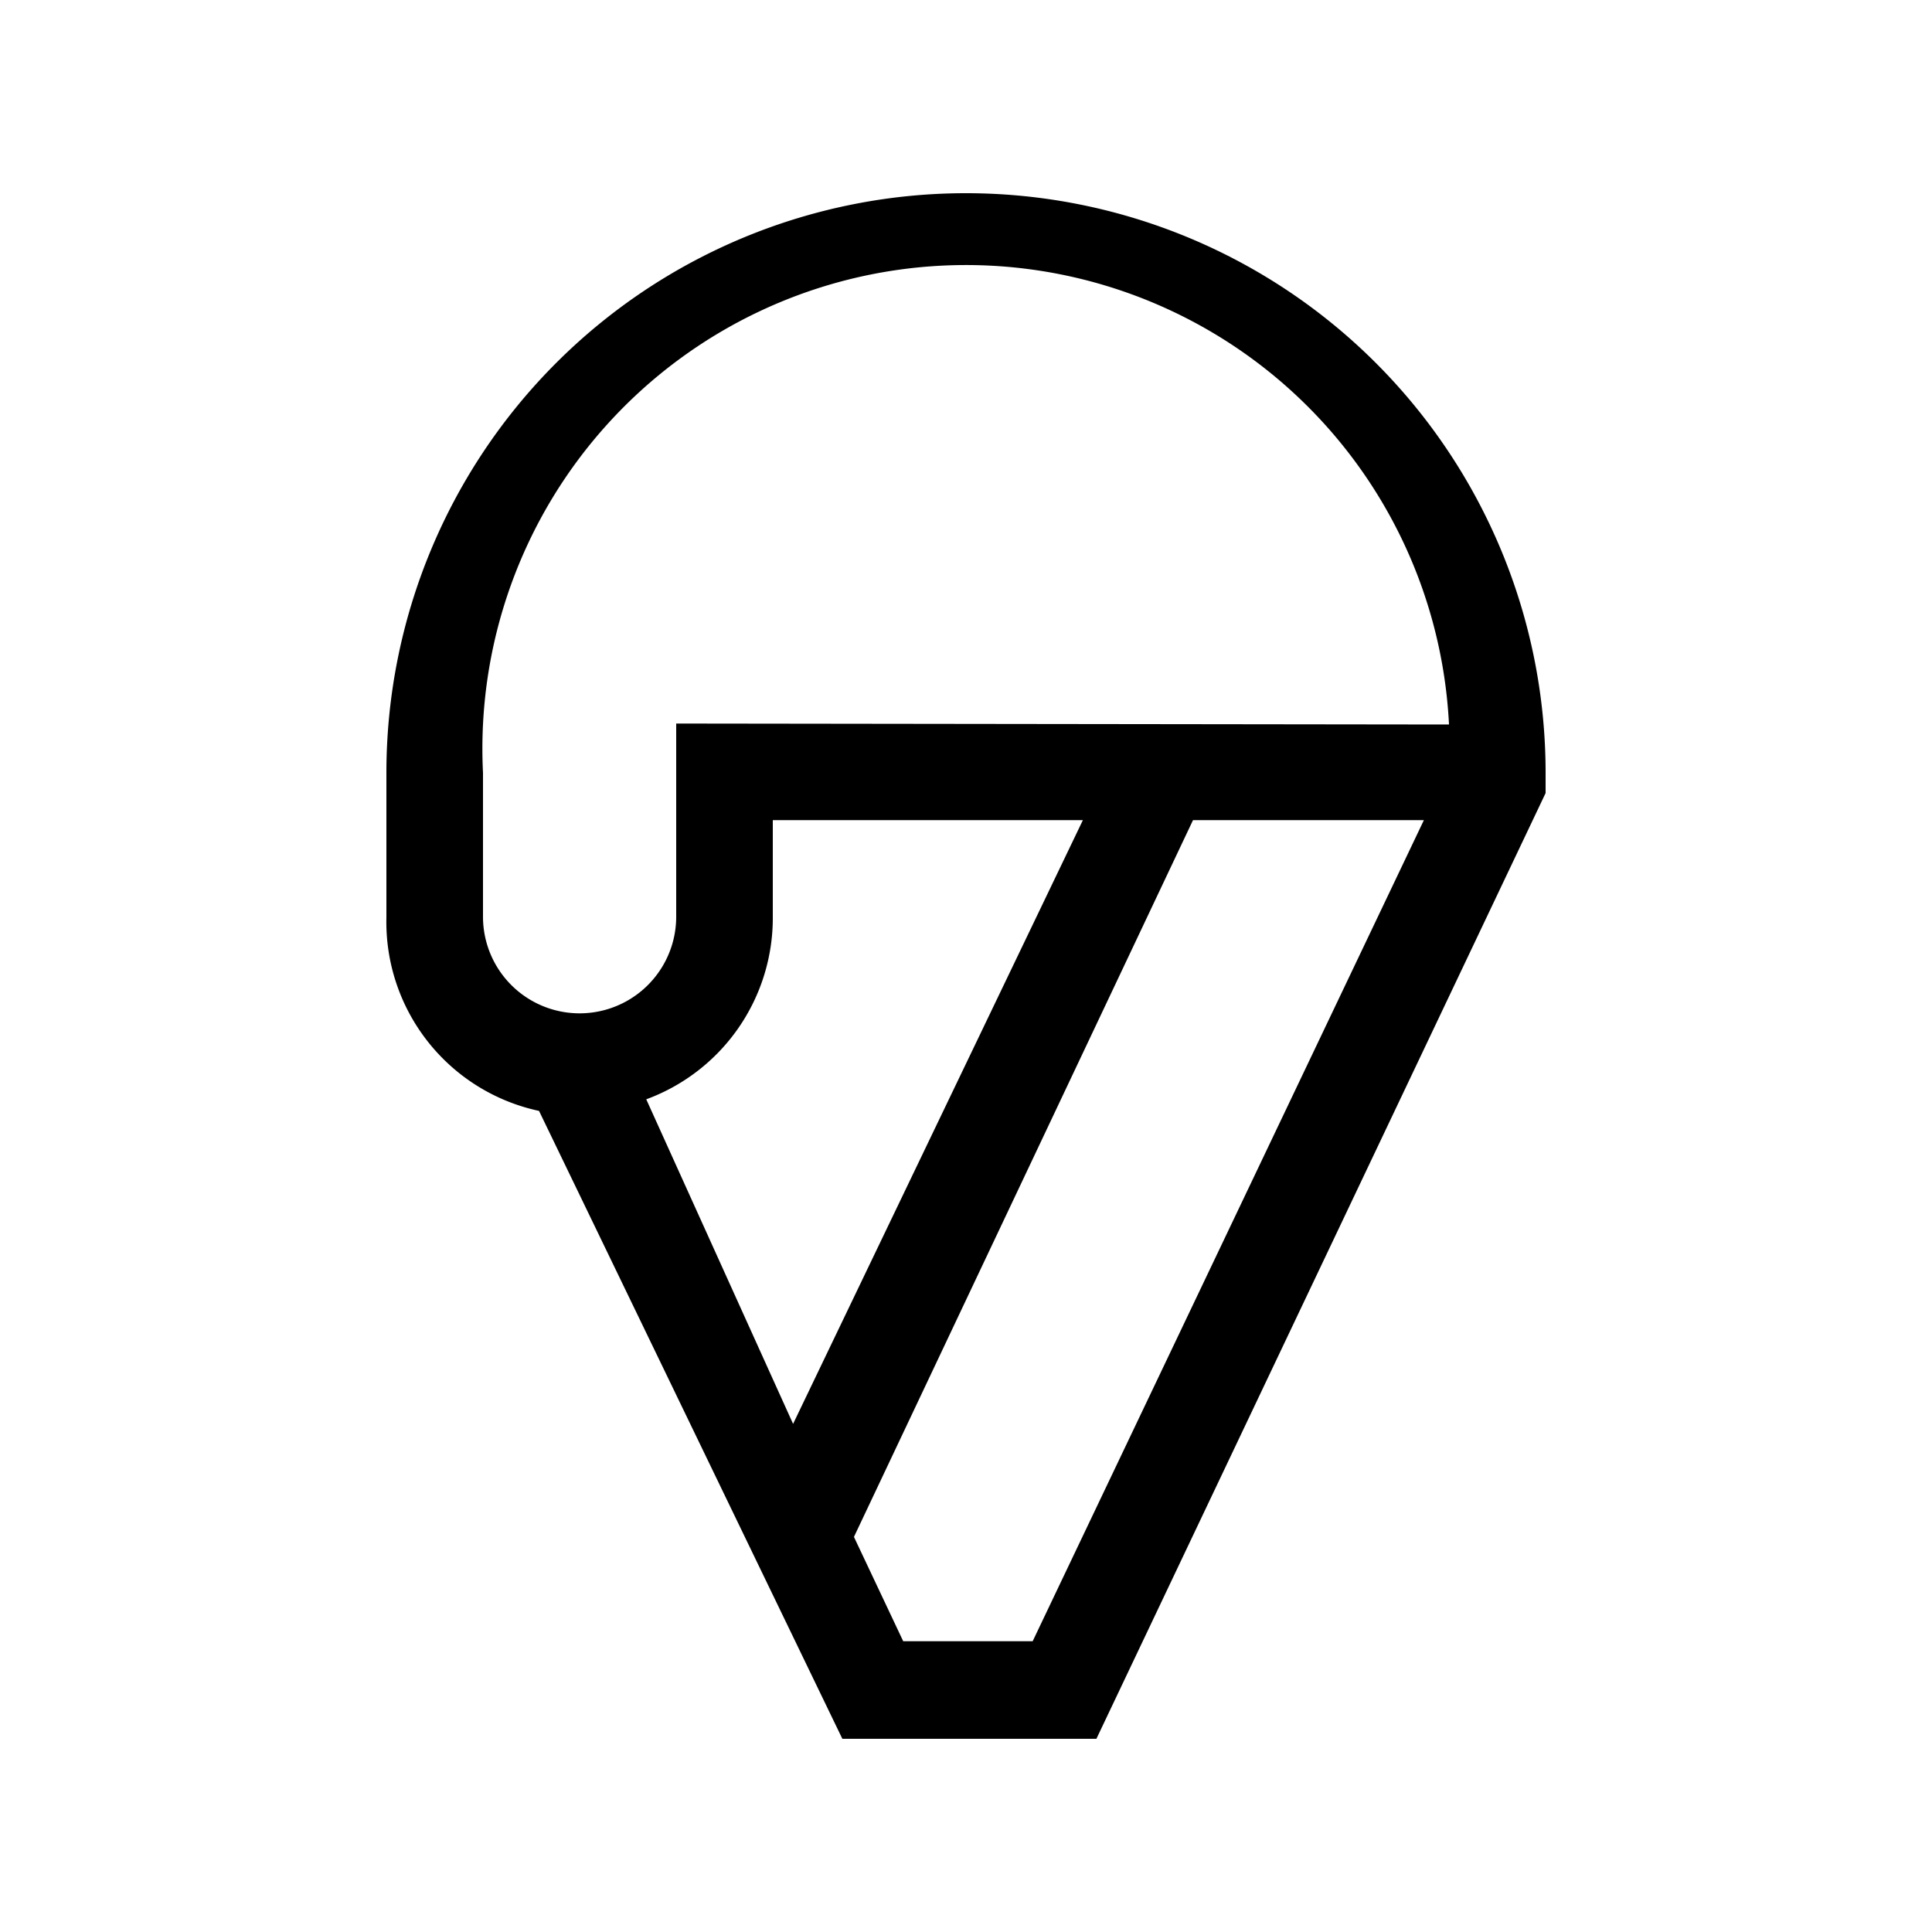
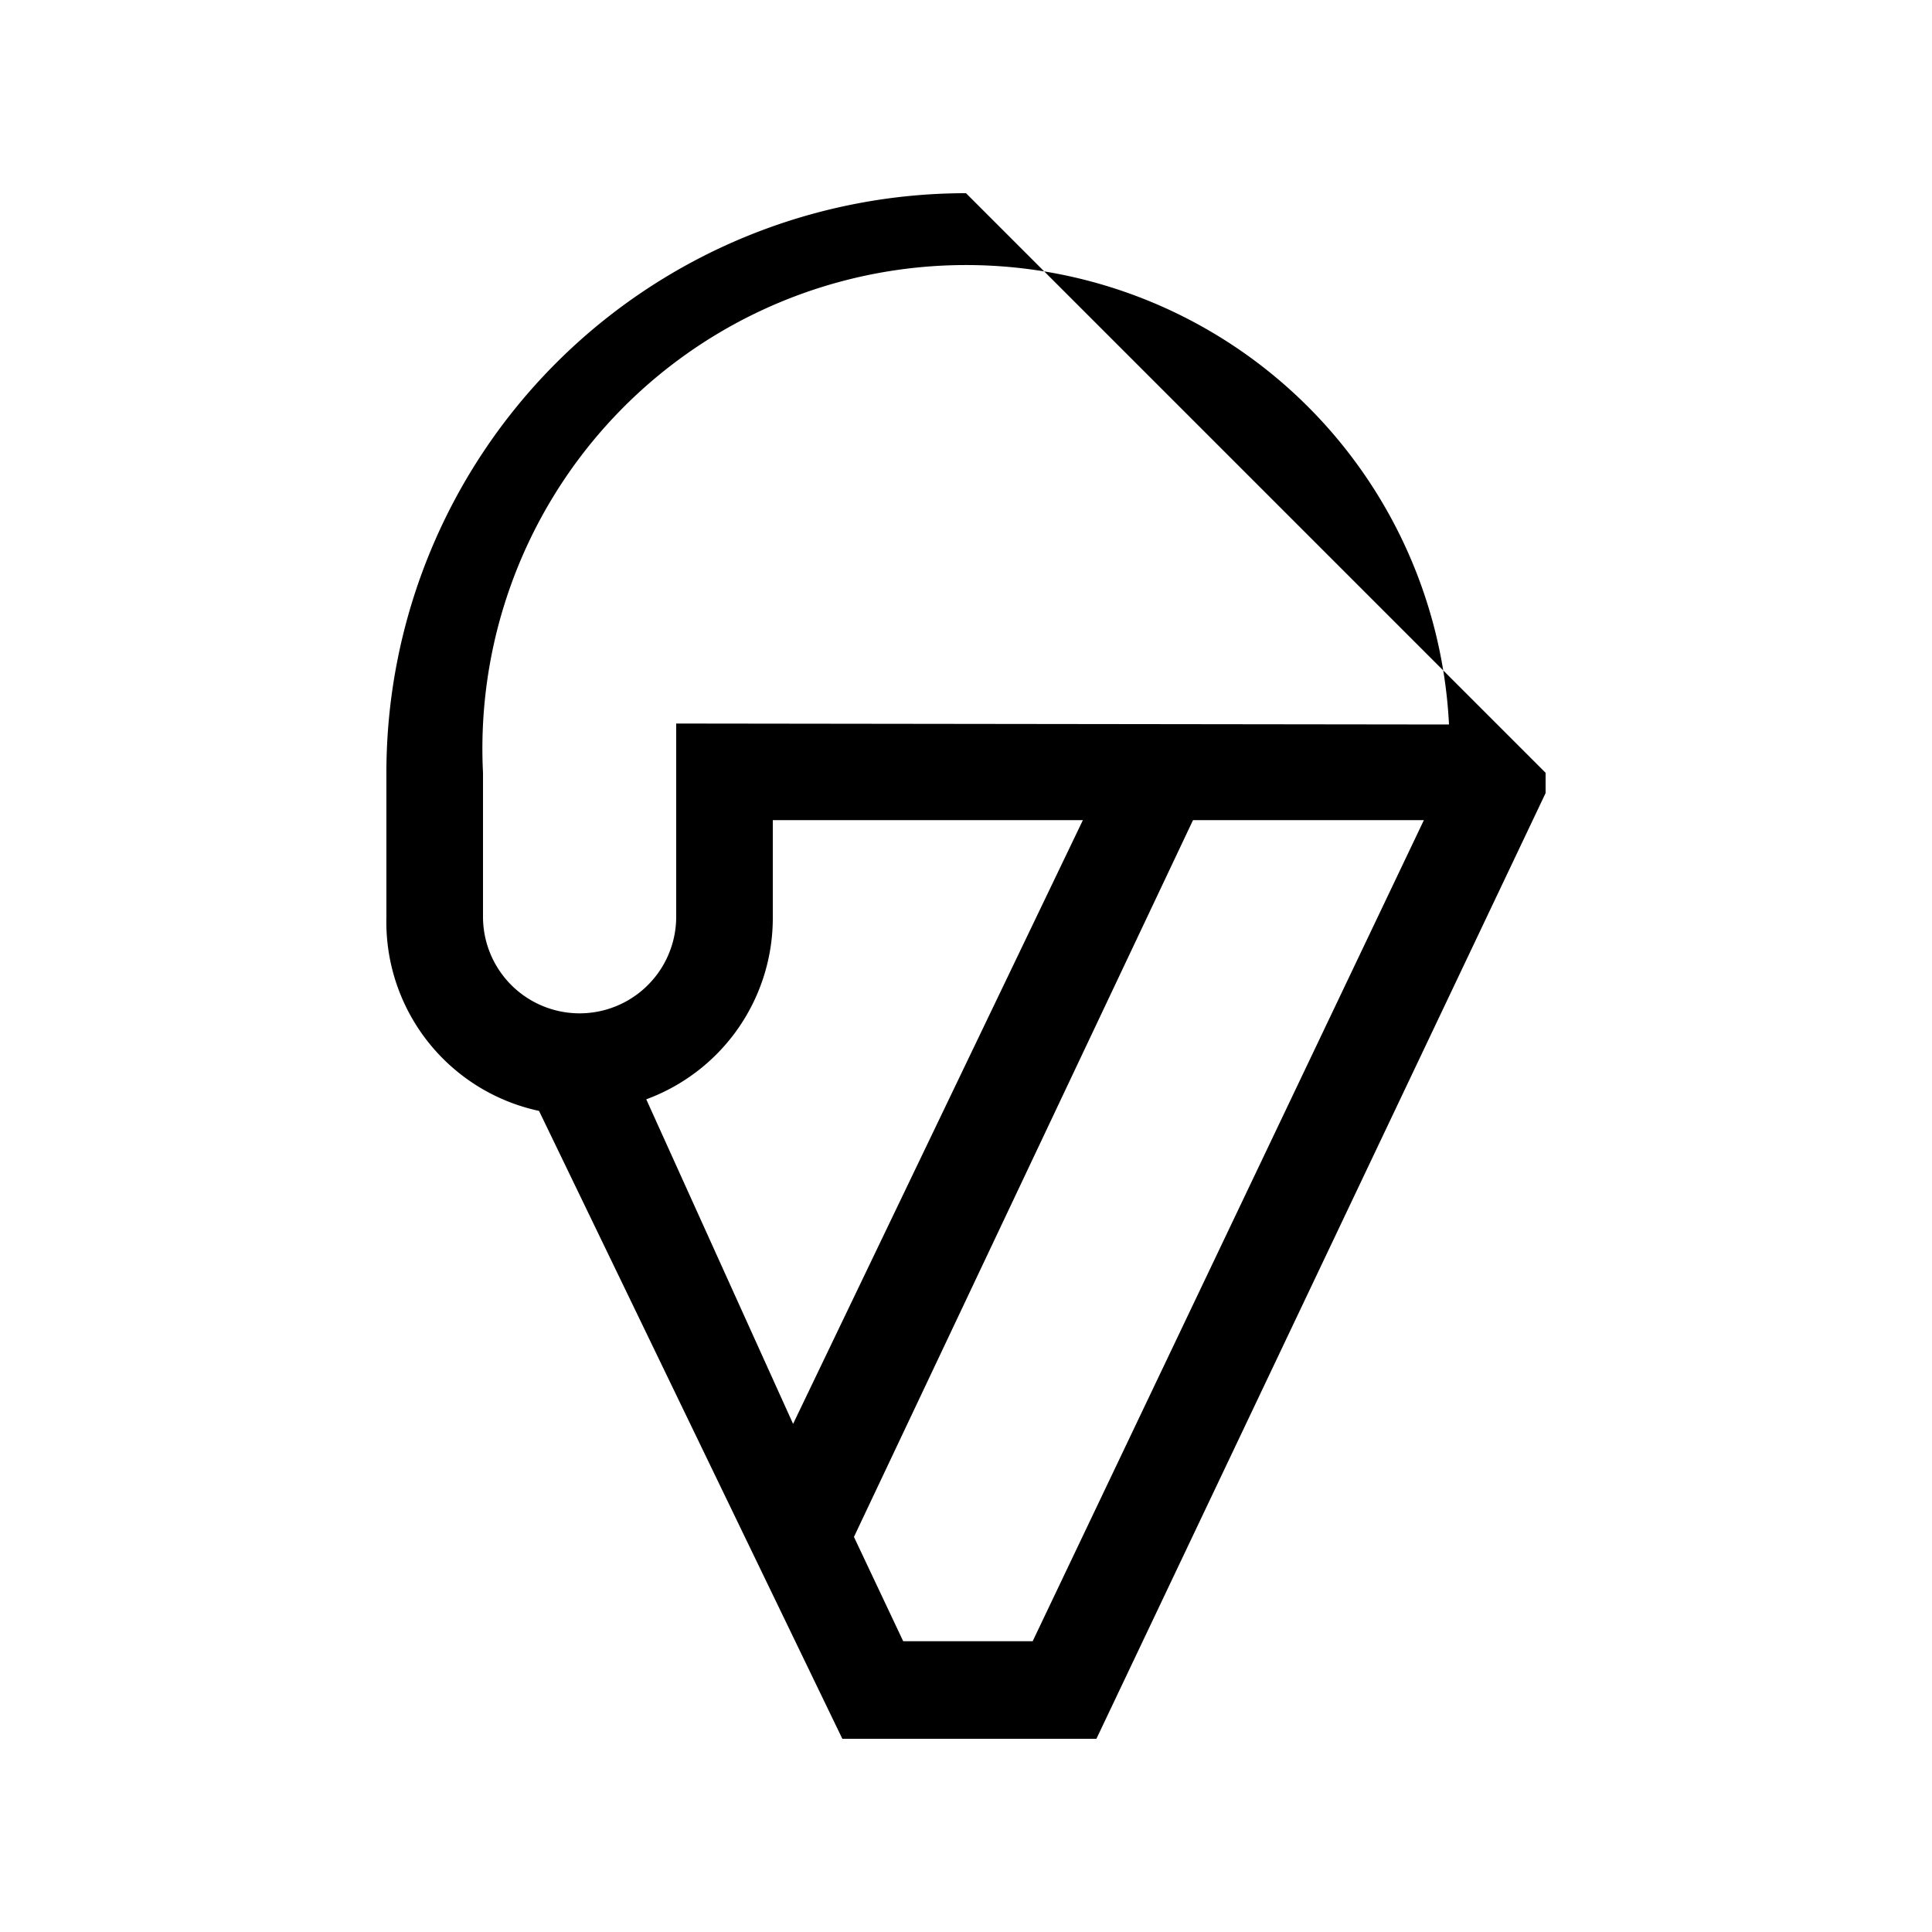
<svg xmlns="http://www.w3.org/2000/svg" id="ready" viewBox="0 0 20 20">
  <title>Megaicons_work_16_1.8_cp</title>
-   <path d="M10,2A6,6,0,0,0,4,8v1.5a2,2,0,0,0,1.58,2L8.72,18h2.63L16,8.21,16,8A6,6,0,0,0,10,2ZM6.69,11.38A2,2,0,0,0,8,9.49v-1h3.21l-3,6.25Zm4,5.61H9.35l-.51-1.08,3.51-7.42h2.39ZM7,7.49v2a1,1,0,0,1-2,0V8a5,5,0,0,1,10-.5Z" />
+   <path d="M10,2A6,6,0,0,0,4,8v1.5a2,2,0,0,0,1.58,2L8.72,18h2.63L16,8.21,16,8ZM6.69,11.38A2,2,0,0,0,8,9.49v-1h3.21l-3,6.25Zm4,5.61H9.35l-.51-1.08,3.51-7.42h2.39ZM7,7.49v2a1,1,0,0,1-2,0V8a5,5,0,0,1,10-.5Z" />
</svg>